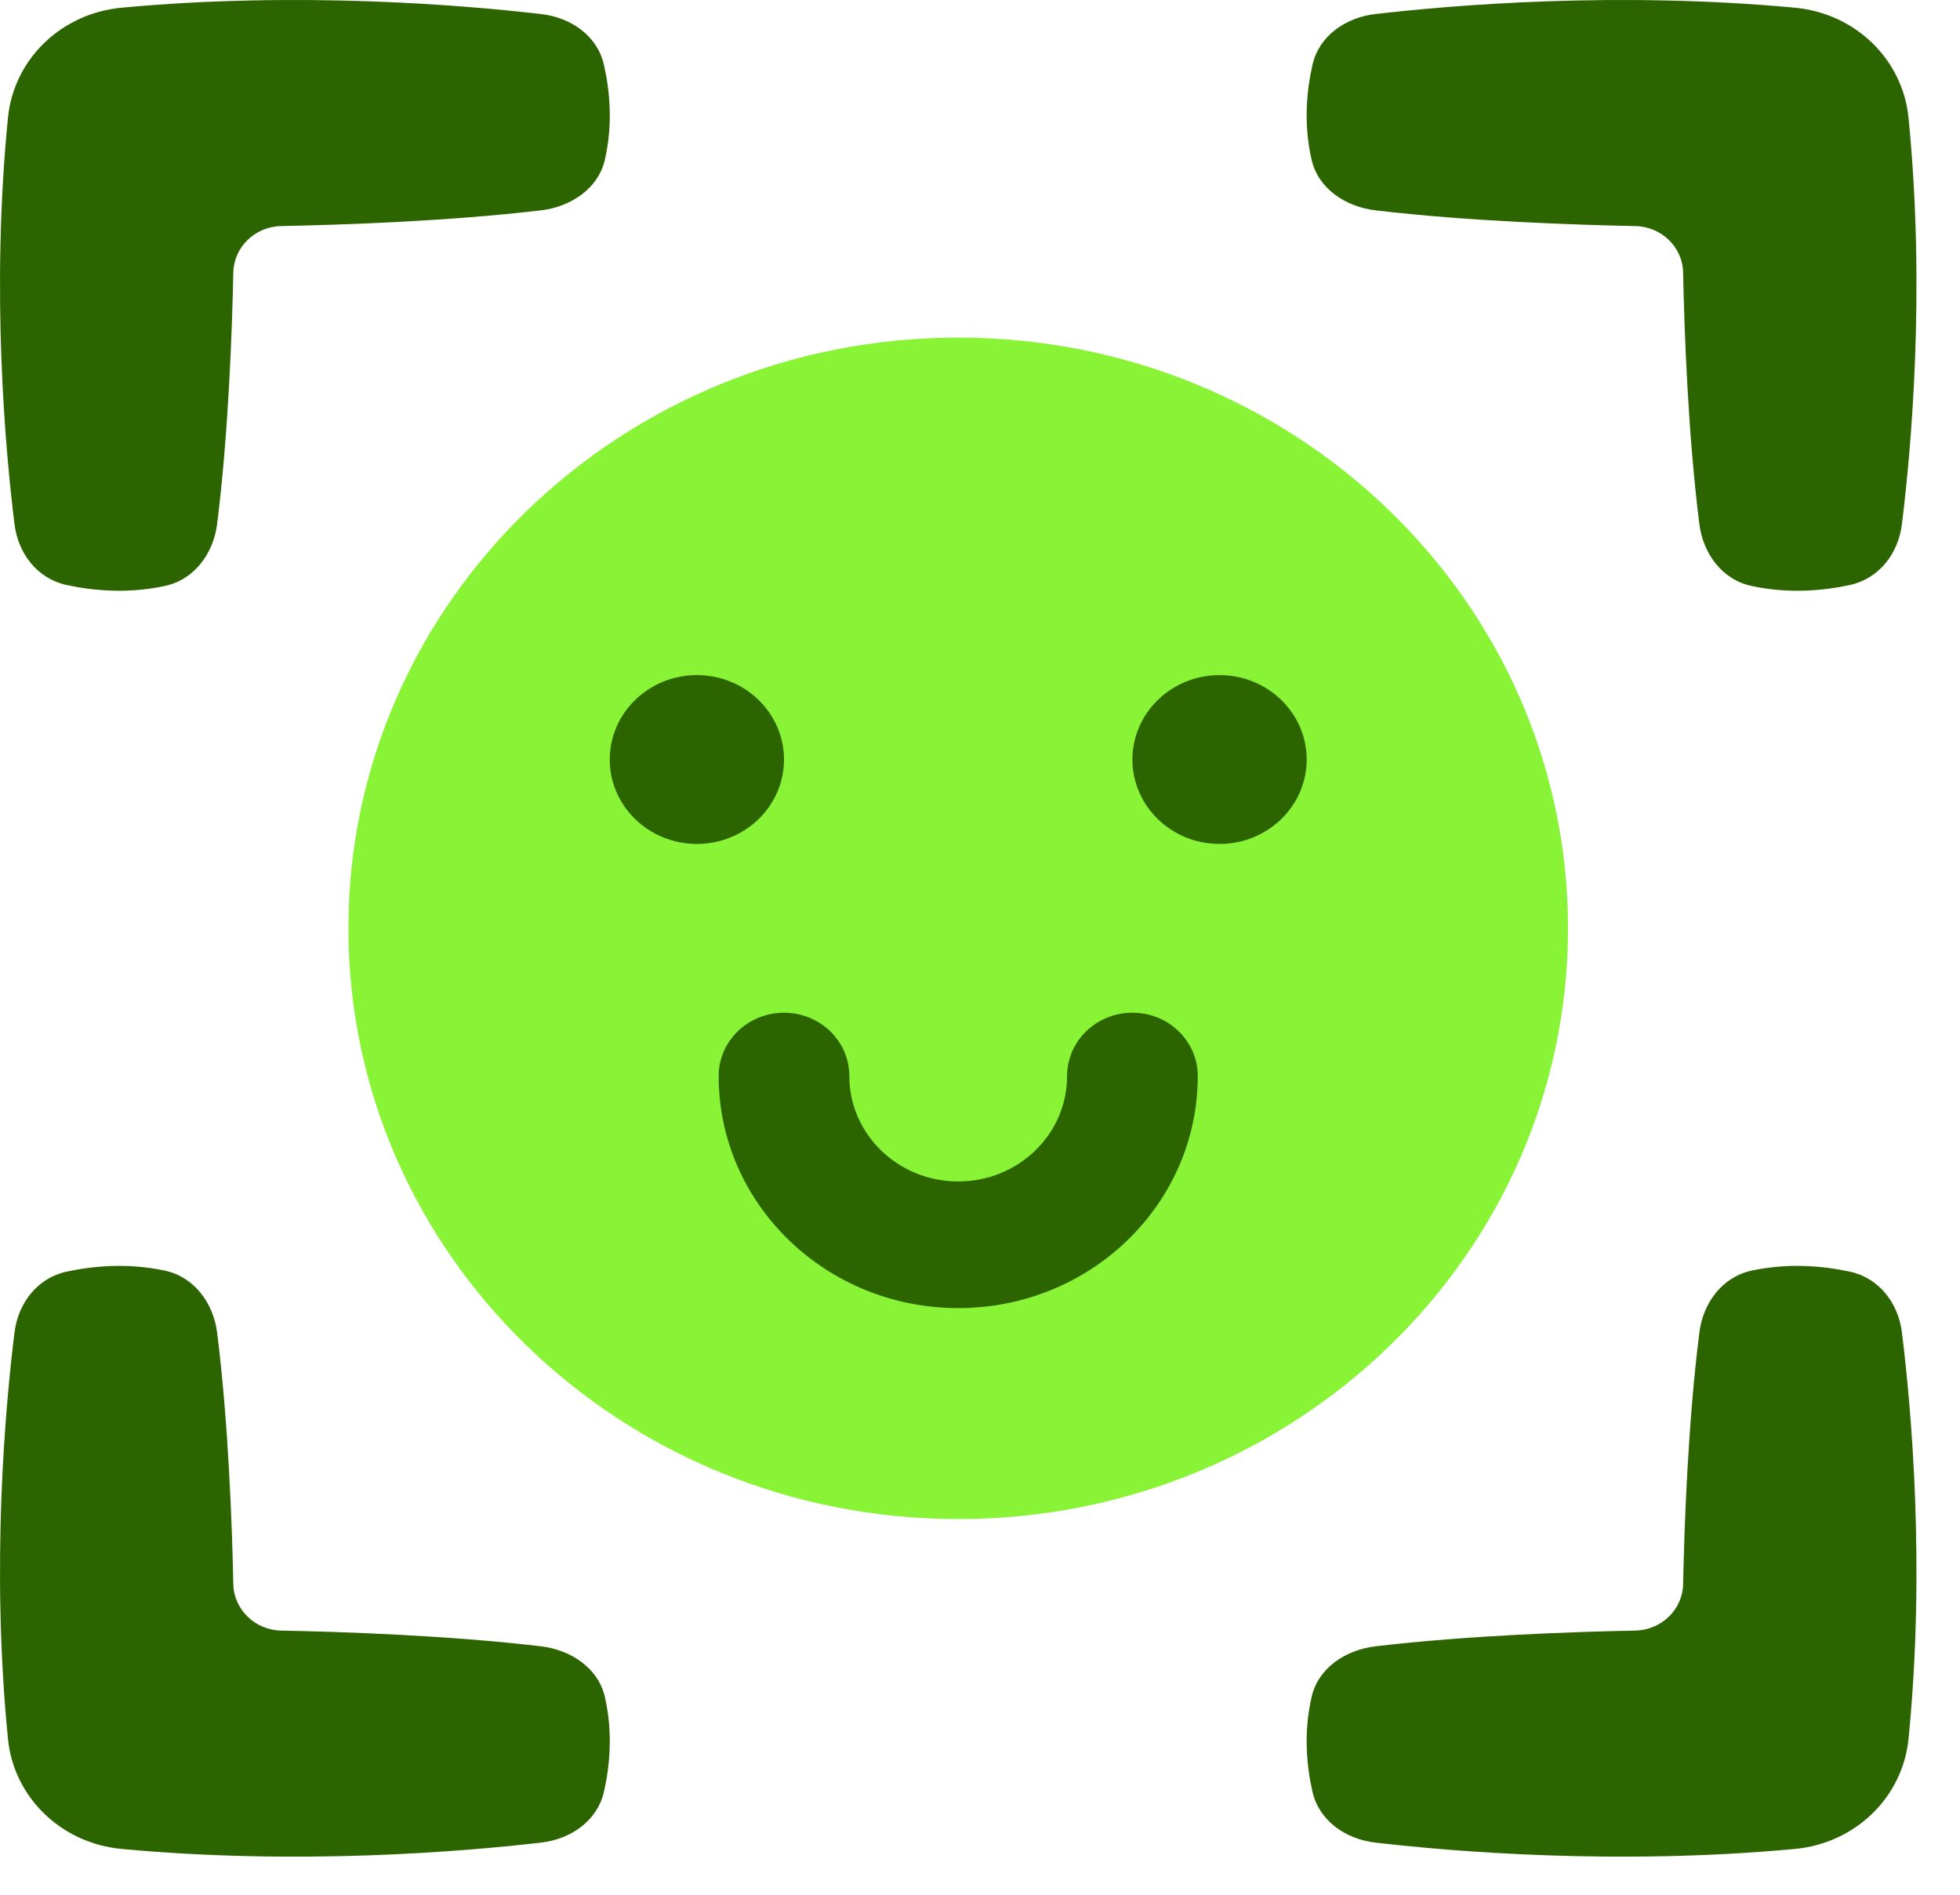
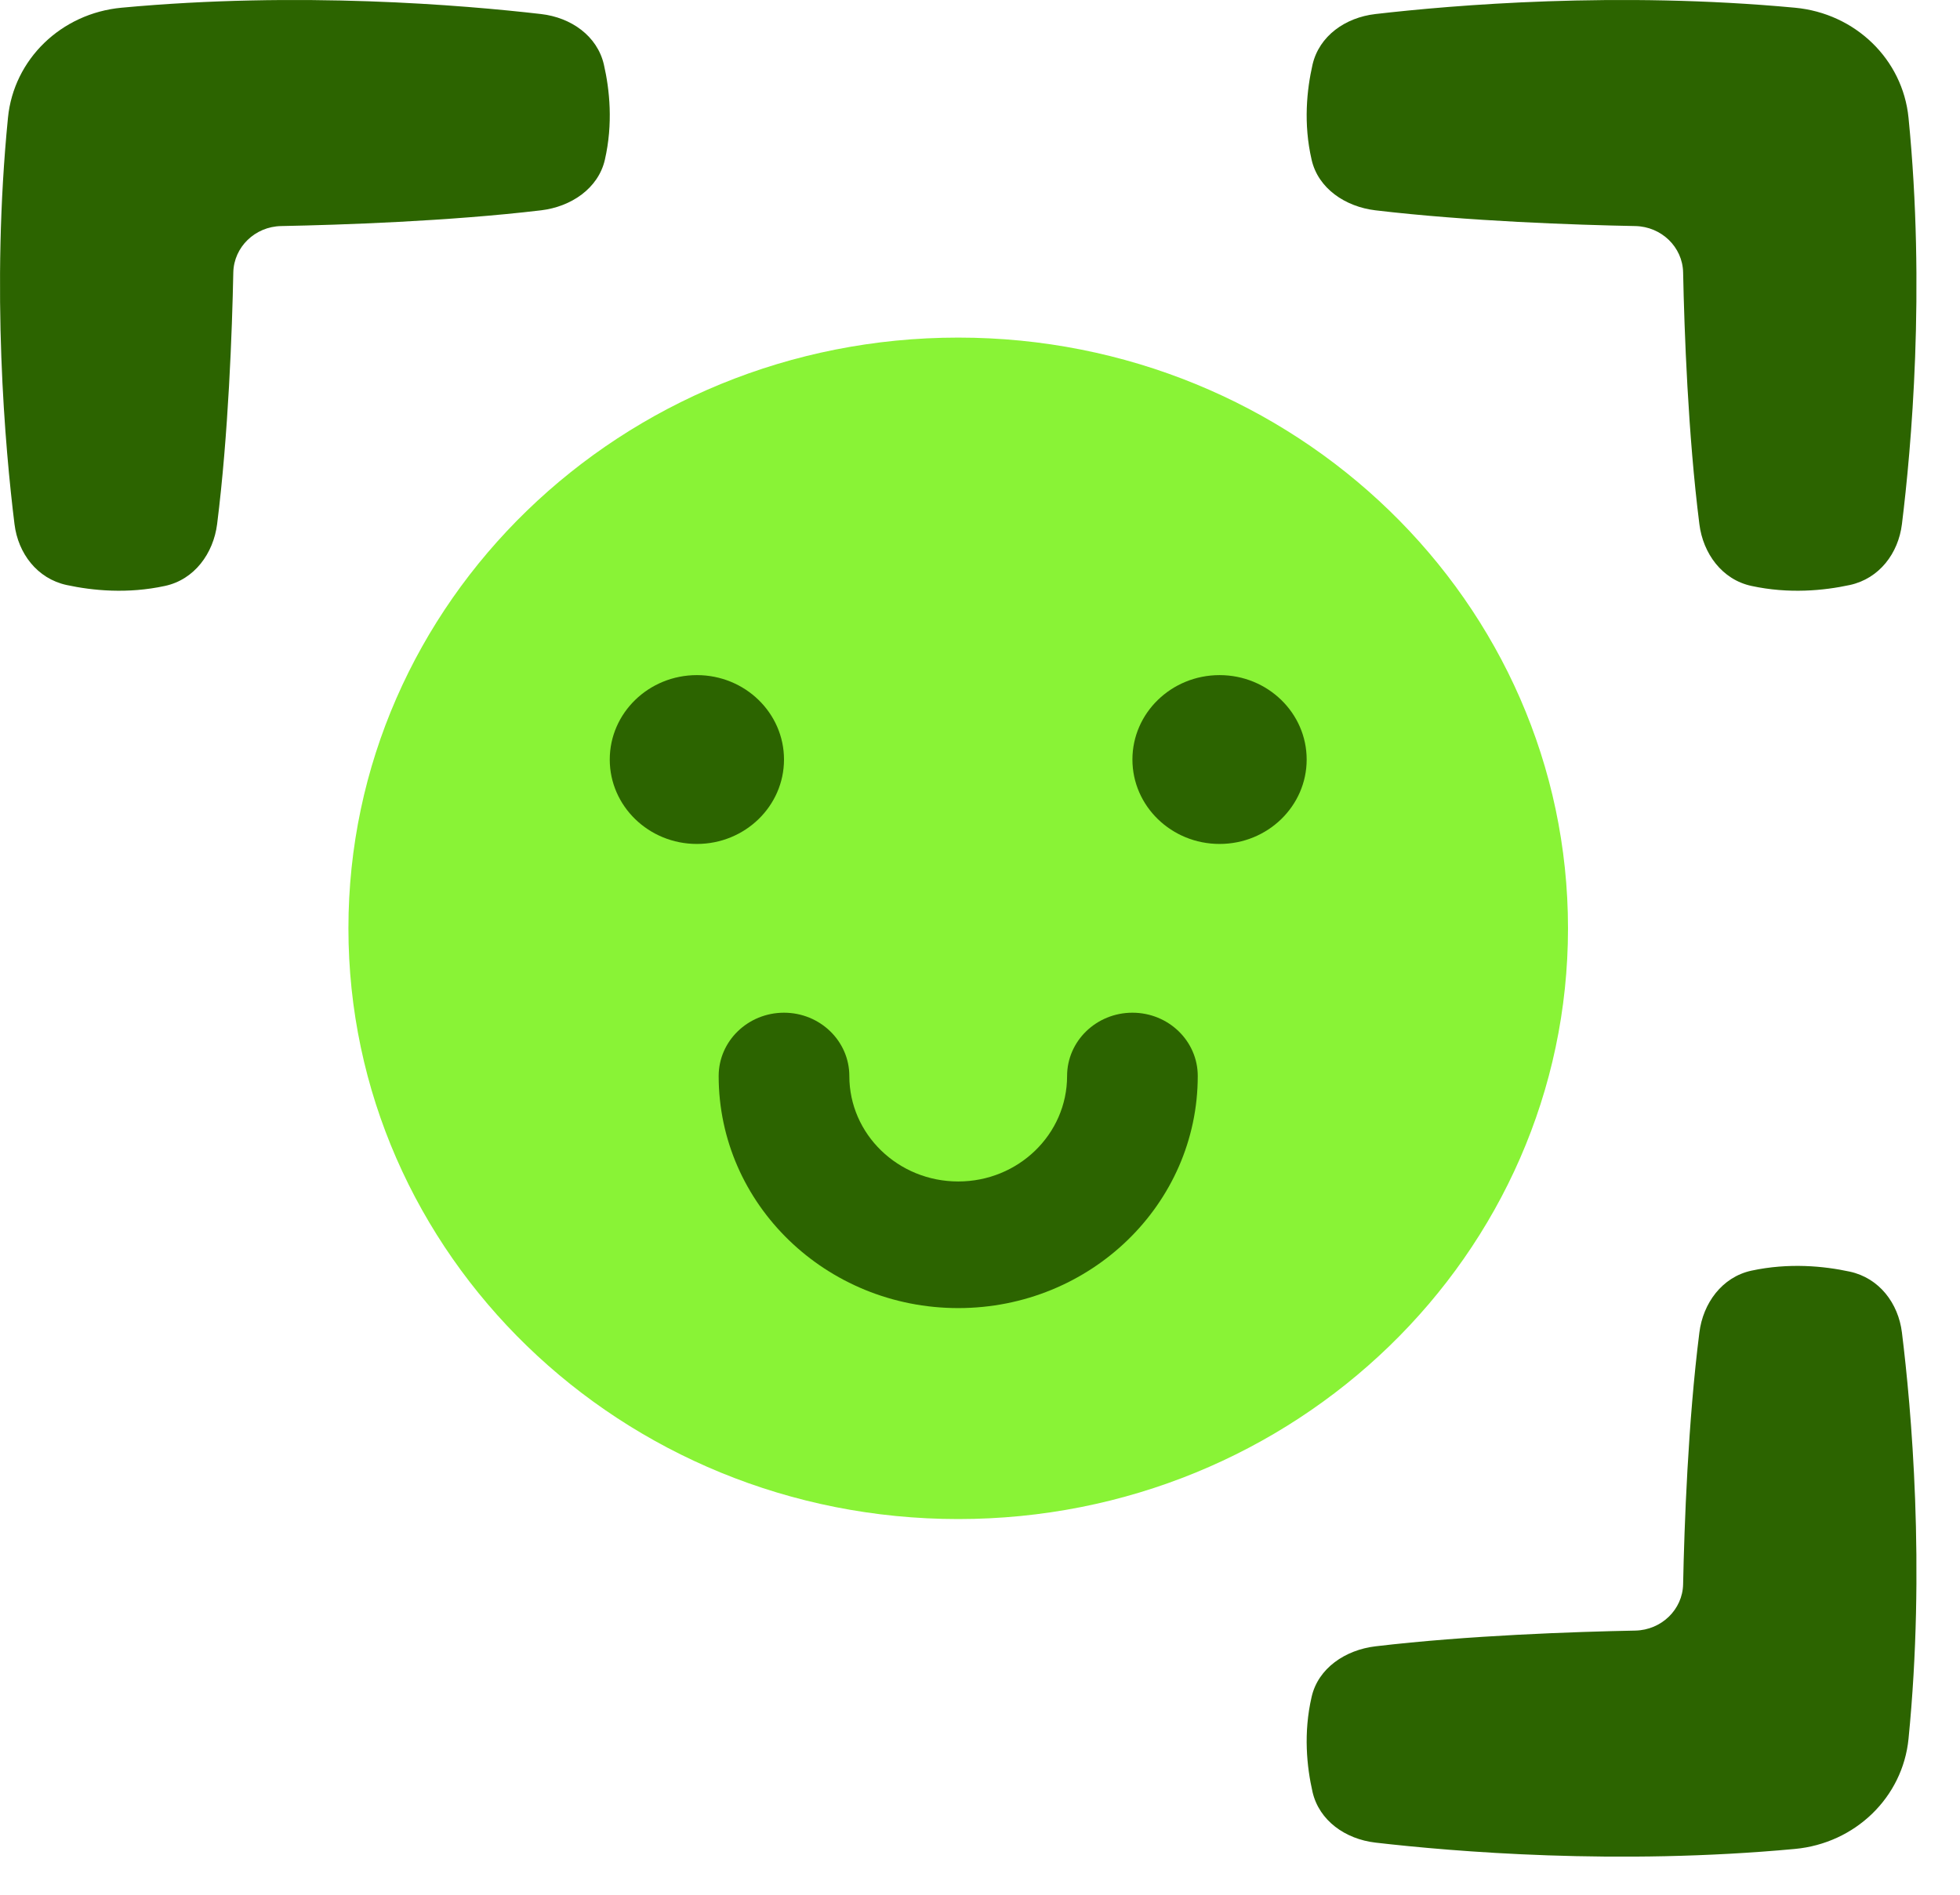
<svg xmlns="http://www.w3.org/2000/svg" fill="none" height="100%" overflow="visible" preserveAspectRatio="none" style="display: block;" viewBox="0 0 30 29" width="100%">
  <g id="icon">
    <path d="M1.861 0.118C0.937 0.204 0.21 0.907 0.122 1.802C-0.139 4.435 0.079 6.867 0.222 8.023C0.277 8.469 0.568 8.856 1.02 8.954C1.419 9.04 1.953 9.092 2.525 8.968C2.977 8.871 3.266 8.469 3.323 8.023C3.496 6.651 3.553 5.06 3.571 4.169C3.58 3.781 3.903 3.468 4.303 3.46C5.224 3.442 6.865 3.387 8.282 3.219C8.742 3.164 9.157 2.884 9.258 2.446C9.385 1.892 9.332 1.375 9.243 0.988C9.142 0.55 8.742 0.268 8.282 0.215C7.088 0.077 4.578 -0.135 1.861 0.118Z" fill="#2C6400" id="Vector" />
    <path d="M27.473 0.118C28.397 0.204 29.123 0.907 29.212 1.802C29.473 4.435 29.254 6.867 29.111 8.023C29.056 8.469 28.765 8.856 28.313 8.954C27.914 9.04 27.381 9.092 26.808 8.968C26.356 8.871 26.067 8.469 26.011 8.023C25.837 6.651 25.78 5.06 25.762 4.169C25.754 3.781 25.43 3.468 25.03 3.46C24.11 3.442 22.468 3.387 21.052 3.219C20.591 3.164 20.176 2.884 20.076 2.446C19.948 1.892 20.002 1.375 20.09 0.988C20.192 0.55 20.592 0.268 21.052 0.215C22.245 0.077 24.755 -0.135 27.473 0.118Z" fill="#2C6400" id="Vector_2" />
    <path d="M29.212 26.614C29.123 27.509 28.397 28.213 27.473 28.299C24.755 28.552 22.245 28.34 21.052 28.202C20.592 28.148 20.192 27.866 20.09 27.428C20.002 27.042 19.948 26.525 20.076 25.971C20.176 25.533 20.591 25.253 21.052 25.198C22.468 25.03 24.11 24.975 25.03 24.957C25.43 24.949 25.754 24.635 25.762 24.248C25.78 23.356 25.837 21.766 26.011 20.394C26.067 19.948 26.356 19.546 26.808 19.448C27.381 19.325 27.914 19.377 28.313 19.463C28.765 19.561 29.056 19.948 29.111 20.394C29.254 21.55 29.473 23.982 29.212 26.614Z" fill="#2C6400" id="Vector_3" />
-     <path d="M1.861 28.299C0.937 28.213 0.21 27.509 0.122 26.614C-0.139 23.982 0.079 21.55 0.222 20.394C0.277 19.948 0.568 19.561 1.02 19.463C1.419 19.377 1.953 19.325 2.525 19.448C2.977 19.546 3.266 19.948 3.323 20.394C3.496 21.766 3.553 23.356 3.571 24.248C3.58 24.635 3.903 24.949 4.303 24.957C5.224 24.975 6.865 25.03 8.282 25.198C8.742 25.253 9.157 25.533 9.258 25.971C9.385 26.525 9.332 27.042 9.243 27.428C9.142 27.866 8.742 28.148 8.282 28.202C7.088 28.34 4.578 28.552 1.861 28.299Z" fill="#2C6400" id="Vector_4" />
    <path d="M5.333 14.208C5.333 19.202 9.512 23.25 14.667 23.25C19.821 23.25 24 19.202 24 14.208C24 9.215 19.821 5.167 14.667 5.167C9.512 5.167 5.333 9.215 5.333 14.208Z" fill="#89F336" id="Vector_5" />
    <path clip-rule="evenodd" d="M12 11.625C12 12.338 11.403 12.917 10.667 12.917C9.93 12.917 9.333 12.338 9.333 11.625C9.333 10.912 9.93 10.333 10.667 10.333C11.403 10.333 12 10.912 12 11.625ZM12 15.5C12.552 15.5 13 15.934 13 16.469C13 17.36 13.746 18.083 14.667 18.083C15.587 18.083 16.333 17.36 16.333 16.469C16.333 15.934 16.781 15.5 17.333 15.5C17.886 15.5 18.333 15.934 18.333 16.469C18.333 18.43 16.692 20.021 14.667 20.021C12.642 20.021 11 18.43 11 16.469C11 15.934 11.448 15.5 12 15.5ZM18.667 12.917C17.93 12.917 17.333 12.338 17.333 11.625C17.333 10.912 17.93 10.333 18.667 10.333C19.403 10.333 20 10.912 20 11.625C20 12.338 19.403 12.917 18.667 12.917Z" fill="#2C6400" fill-rule="evenodd" id="Vector_6" />
  </g>
</svg>